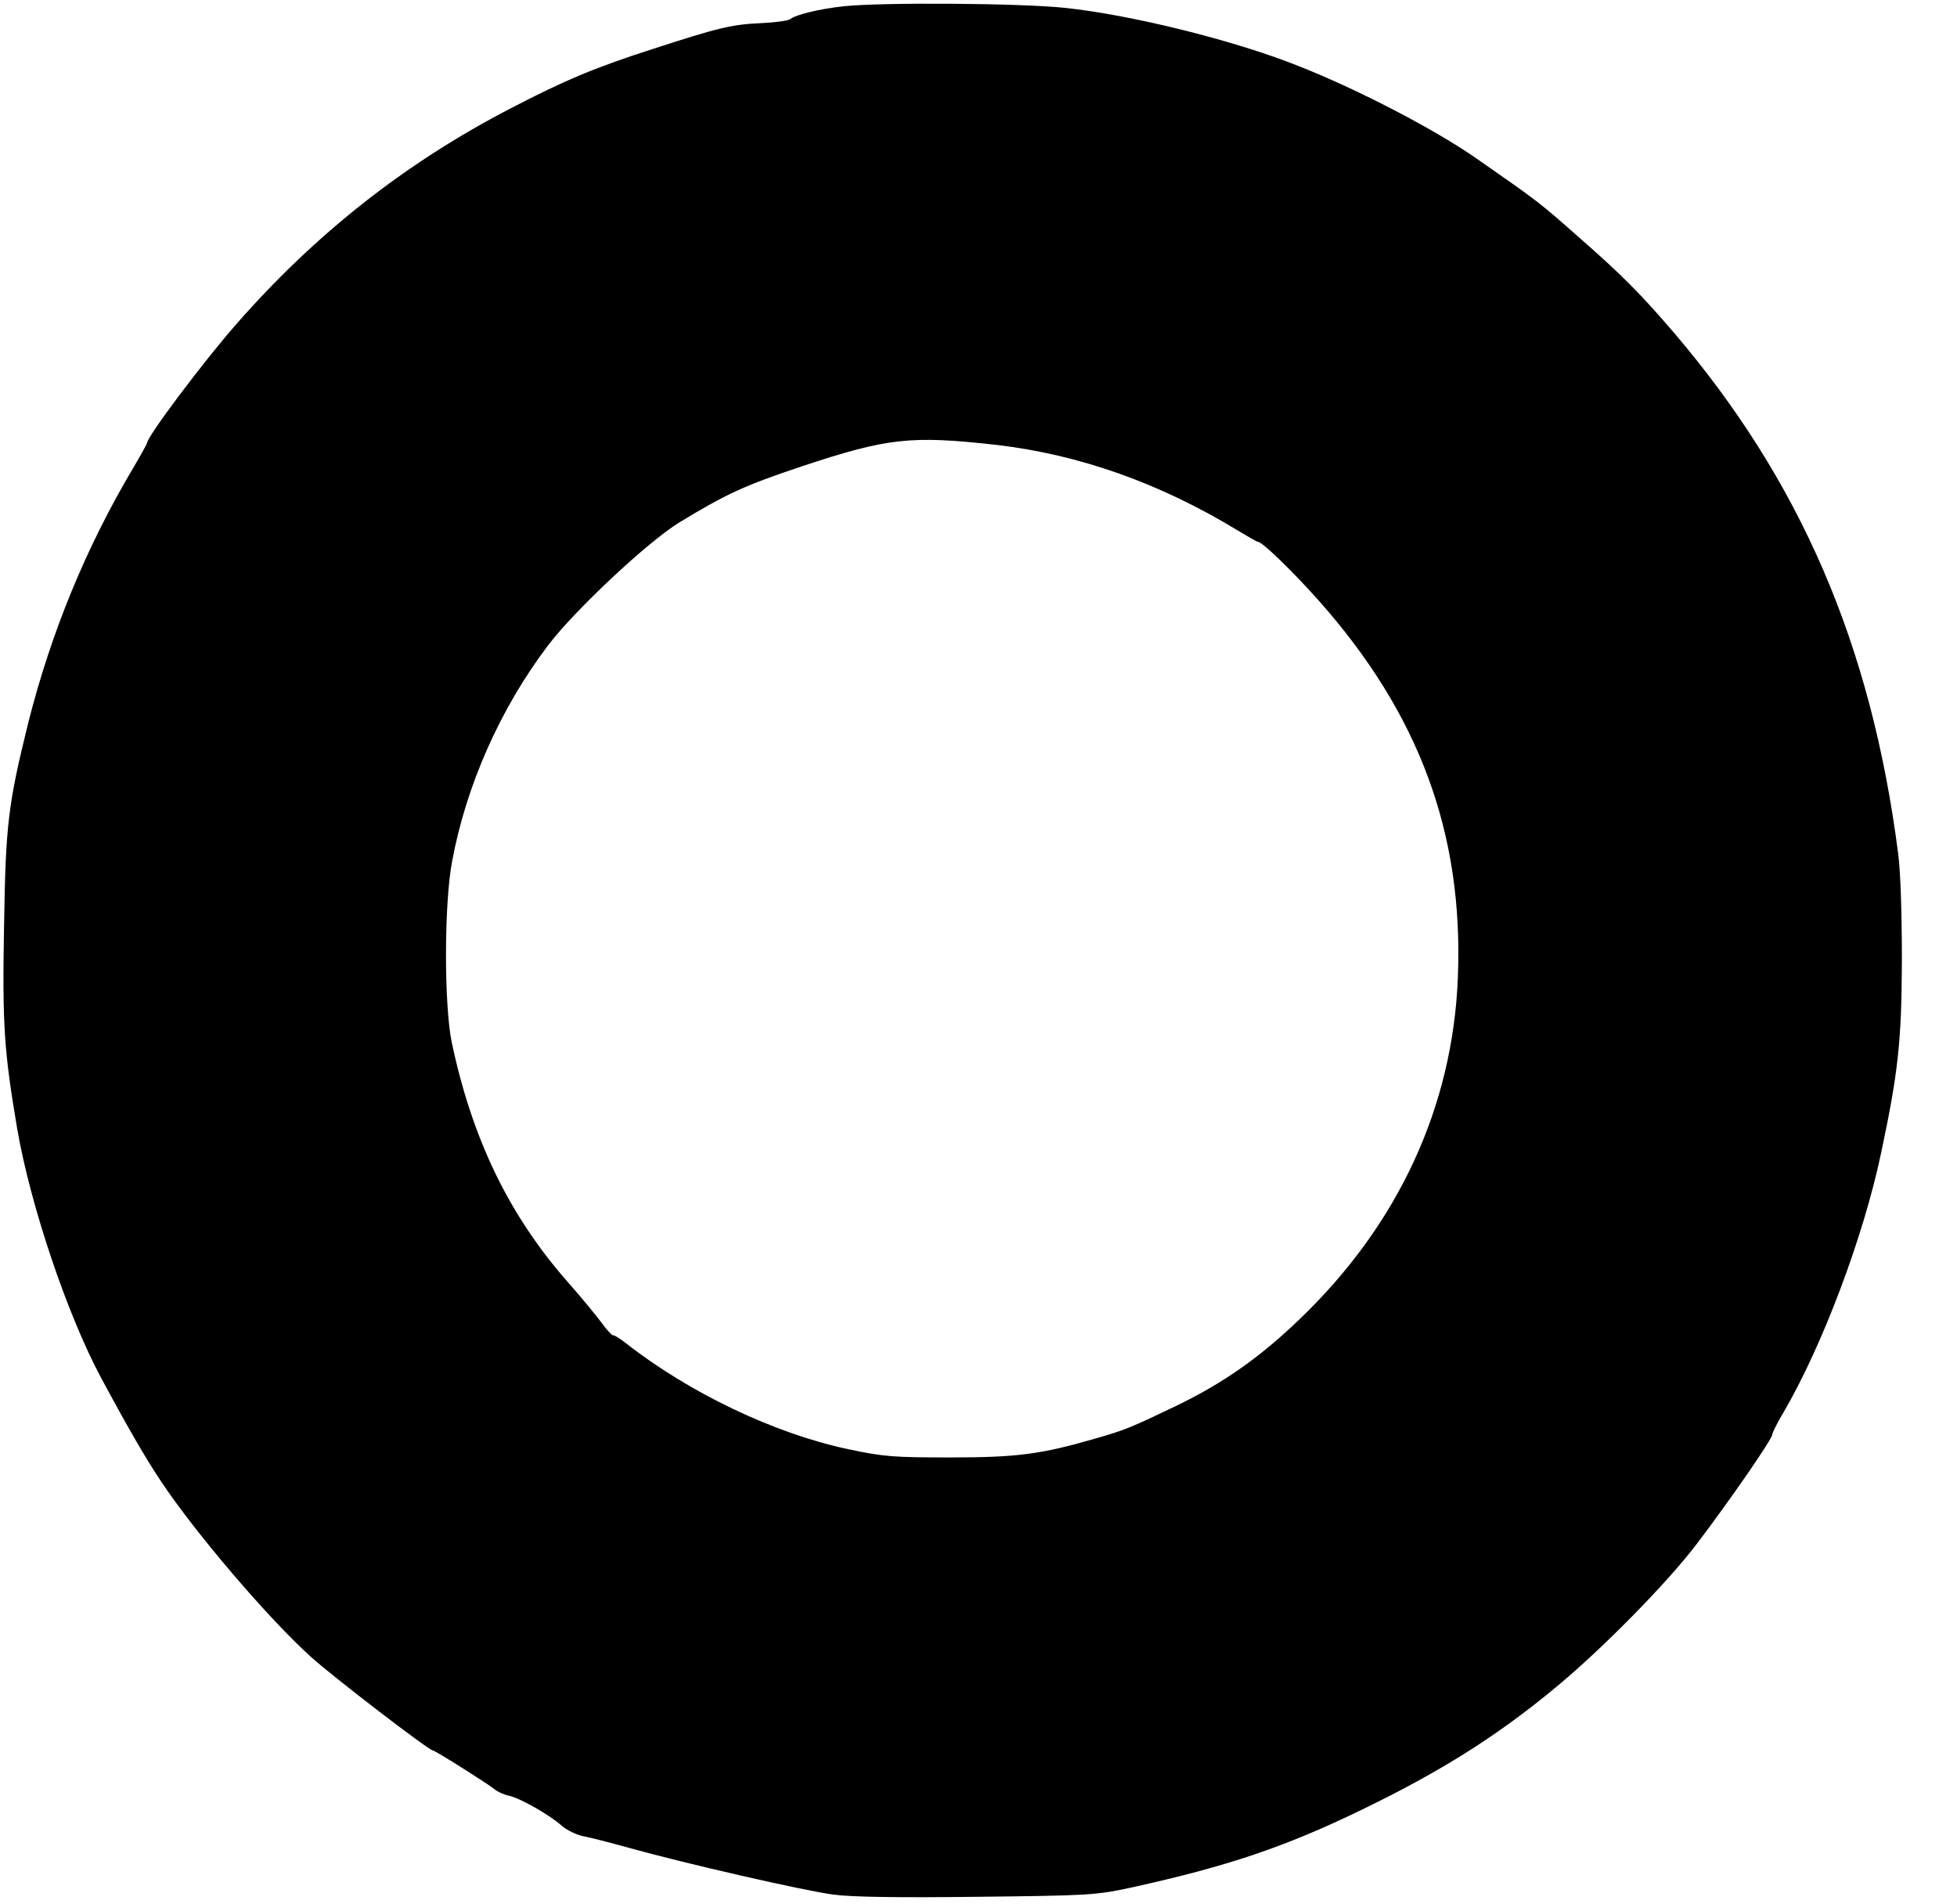
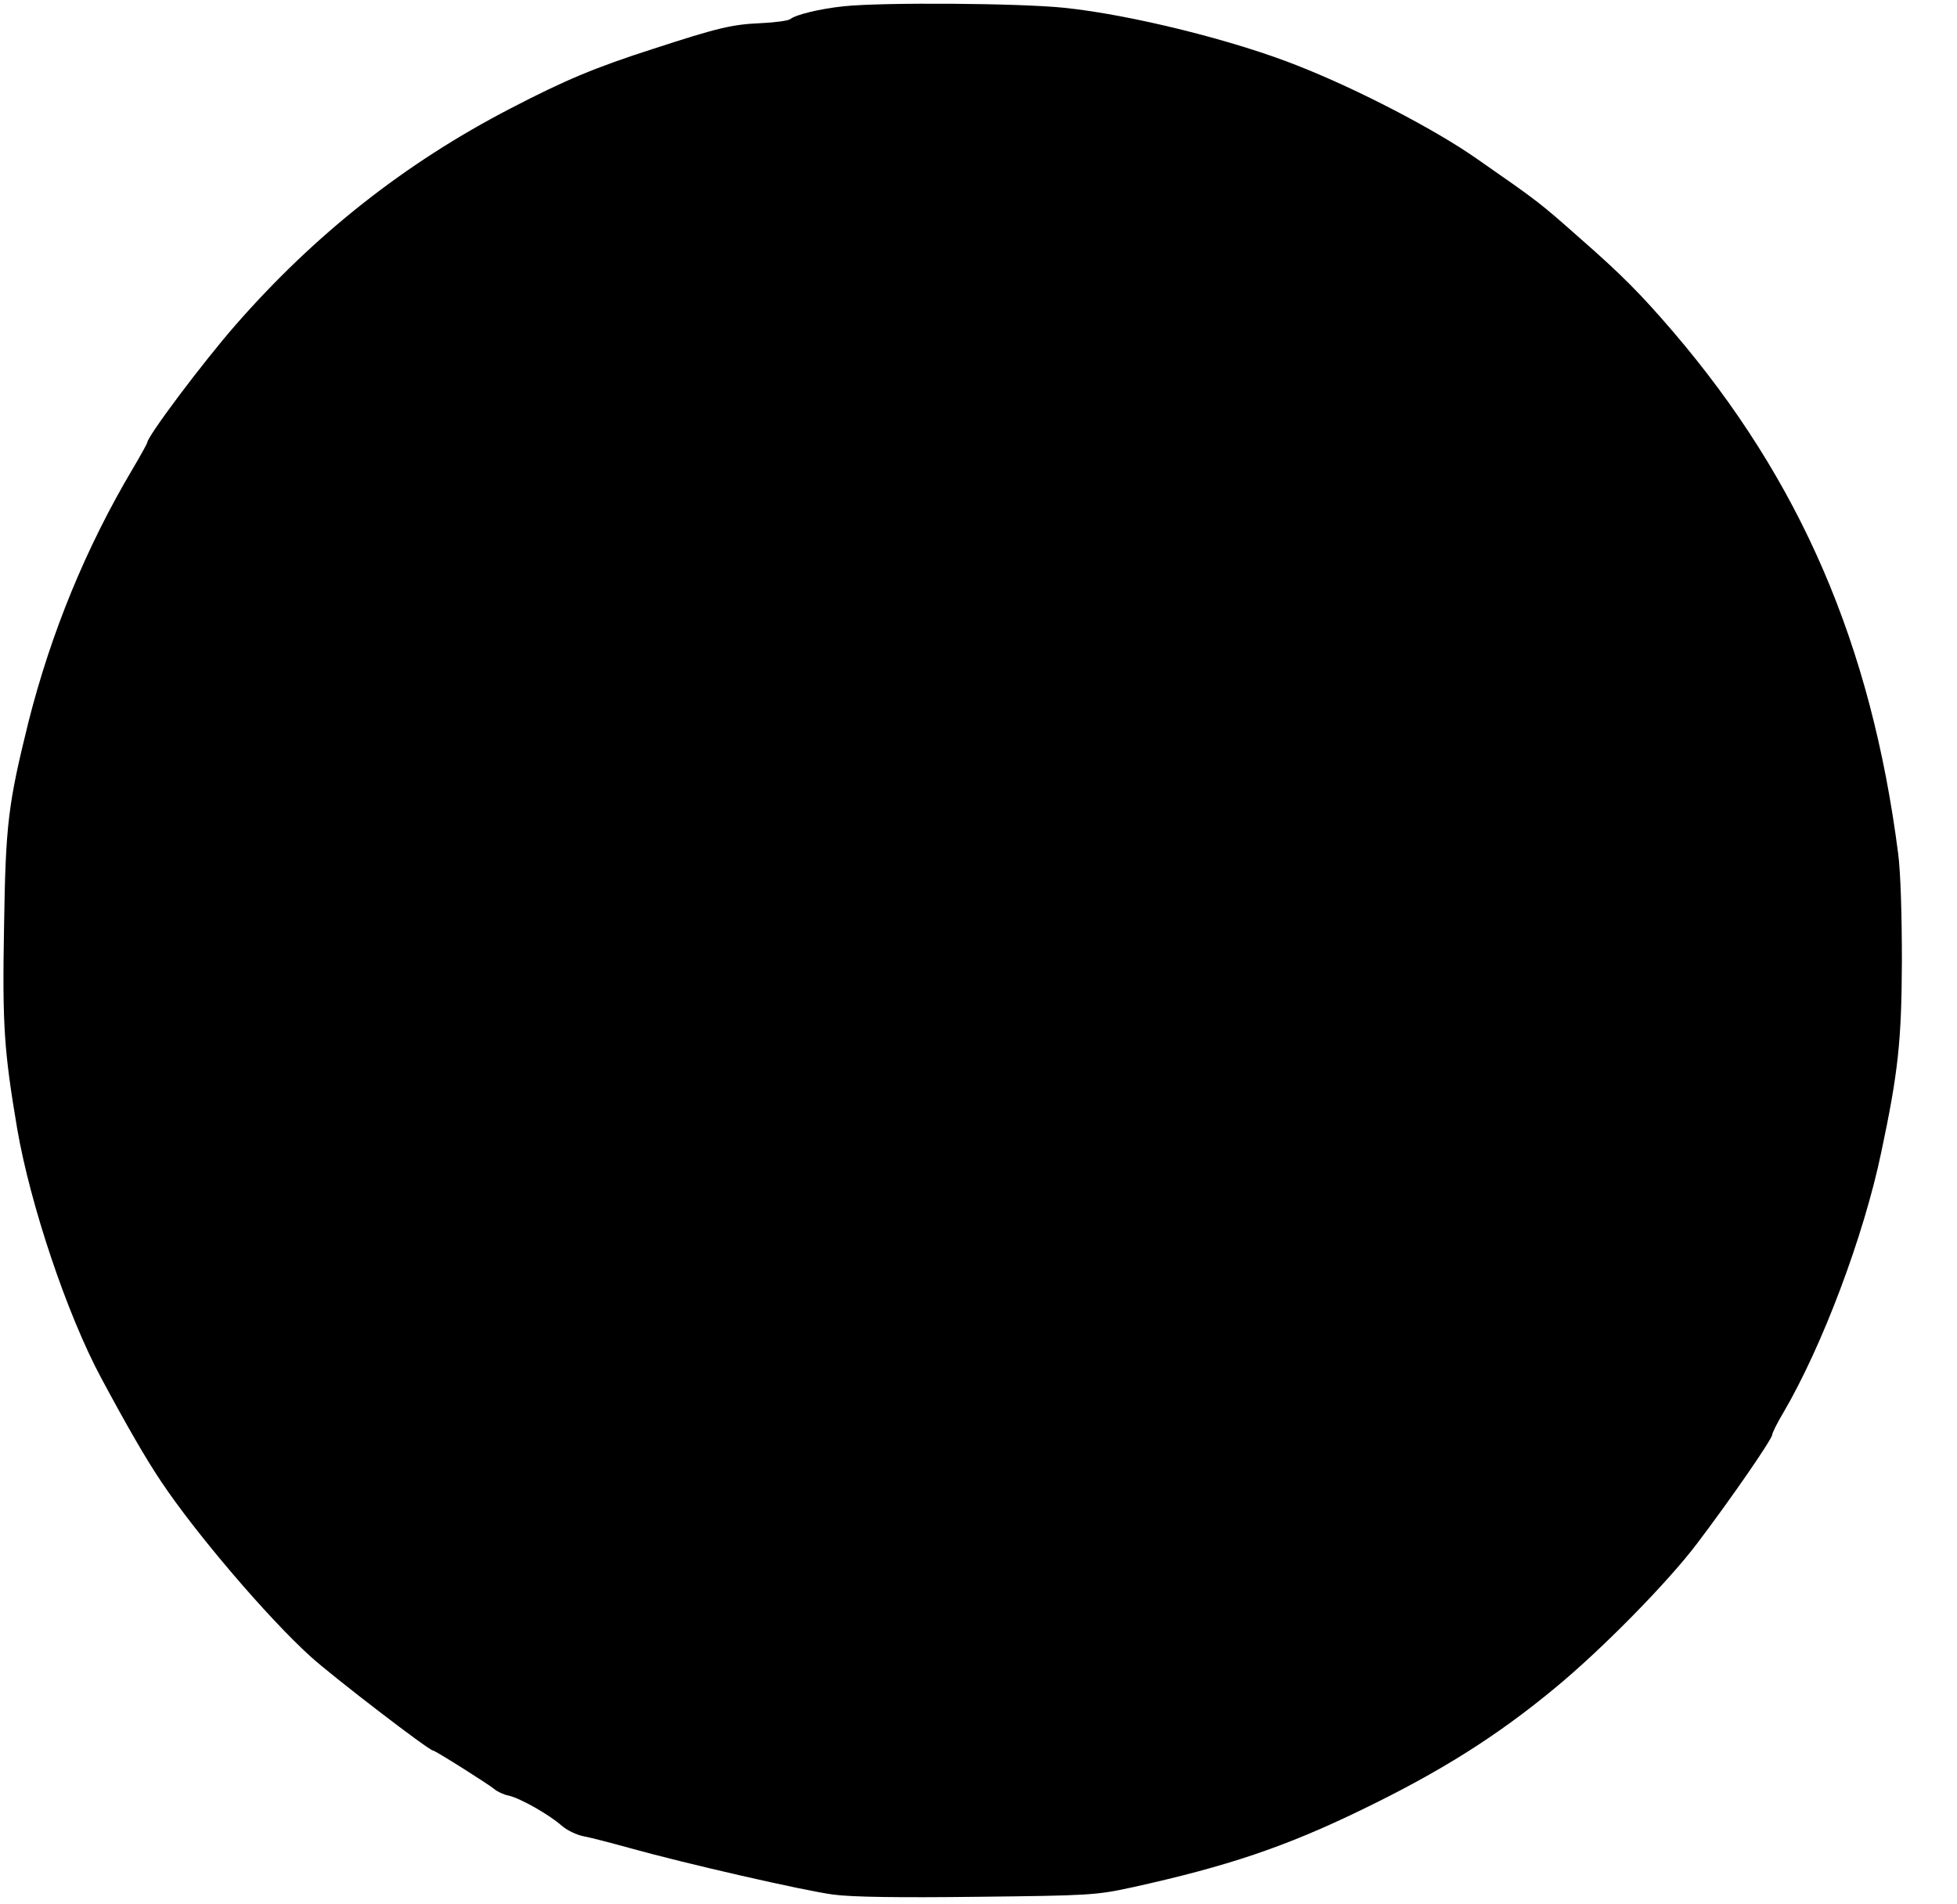
<svg xmlns="http://www.w3.org/2000/svg" width="625pt" height="608pt" viewBox="0 0 625 608" preserveAspectRatio="xMidYMid meet">
  <g transform="translate(0,608) scale(0.1,-0.1)" fill="#000000" stroke="none">
-     <path d="M2695 6060 c-77 -8 -154 -27 -171 -41 -6 -5 -49 -11 -95 -13 -92 -4 -137 -15 -343 -82 -184 -59 -282 -100 -455 -190 -338 -175 -625 -402 -878 -691 -105 -120 -283 -357 -283 -377 0 -2 -20 -39 -45 -81 -151 -254 -262 -526 -334 -810 -65 -263 -73 -326 -78 -650 -6 -319 0 -401 42 -650 42 -243 159 -592 268 -795 81 -151 142 -257 191 -330 109 -164 341 -436 478 -560 72 -65 378 -300 391 -300 7 0 178 -108 197 -124 8 -7 29 -17 45 -20 38 -9 128 -60 169 -96 17 -15 49 -30 71 -34 22 -4 87 -21 145 -37 175 -49 559 -137 652 -149 59 -8 212 -10 460 -7 356 4 378 5 493 30 304 67 489 129 734 248 250 121 430 234 615 387 151 124 362 339 455 462 110 145 241 335 241 349 0 5 16 38 36 71 124 212 256 562 312 830 54 255 65 355 66 610 0 147 -4 285 -12 345 -86 667 -312 1190 -718 1665 -104 121 -163 181 -299 300 -129 114 -130 115 -327 252 -132 93 -382 223 -573 298 -206 82 -534 163 -745 185 -143 15 -581 18 -705 5z m490 -1401 c262 -31 517 -121 763 -270 35 -21 66 -39 69 -39 14 0 107 -90 193 -186 323 -363 464 -746 446 -1204 -16 -415 -191 -792 -507 -1094 -127 -122 -243 -203 -394 -276 -142 -68 -160 -76 -258 -104 -173 -50 -249 -60 -462 -60 -180 0 -213 2 -329 27 -234 50 -504 179 -706 337 -19 15 -38 27 -42 26 -4 0 -20 17 -36 39 -16 22 -66 83 -113 136 -185 212 -301 453 -366 759 -25 119 -25 445 1 580 45 243 155 490 307 690 85 112 319 331 419 392 150 91 206 117 391 179 275 91 348 99 624 68z" />
+     <path d="M2695 6060 c-77 -8 -154 -27 -171 -41 -6 -5 -49 -11 -95 -13 -92 -4 -137 -15 -343 -82 -184 -59 -282 -100 -455 -190 -338 -175 -625 -402 -878 -691 -105 -120 -283 -357 -283 -377 0 -2 -20 -39 -45 -81 -151 -254 -262 -526 -334 -810 -65 -263 -73 -326 -78 -650 -6 -319 0 -401 42 -650 42 -243 159 -592 268 -795 81 -151 142 -257 191 -330 109 -164 341 -436 478 -560 72 -65 378 -300 391 -300 7 0 178 -108 197 -124 8 -7 29 -17 45 -20 38 -9 128 -60 169 -96 17 -15 49 -30 71 -34 22 -4 87 -21 145 -37 175 -49 559 -137 652 -149 59 -8 212 -10 460 -7 356 4 378 5 493 30 304 67 489 129 734 248 250 121 430 234 615 387 151 124 362 339 455 462 110 145 241 335 241 349 0 5 16 38 36 71 124 212 256 562 312 830 54 255 65 355 66 610 0 147 -4 285 -12 345 -86 667 -312 1190 -718 1665 -104 121 -163 181 -299 300 -129 114 -130 115 -327 252 -132 93 -382 223 -573 298 -206 82 -534 163 -745 185 -143 15 -581 18 -705 5z m490 -1401 z" />
  </g>
</svg>